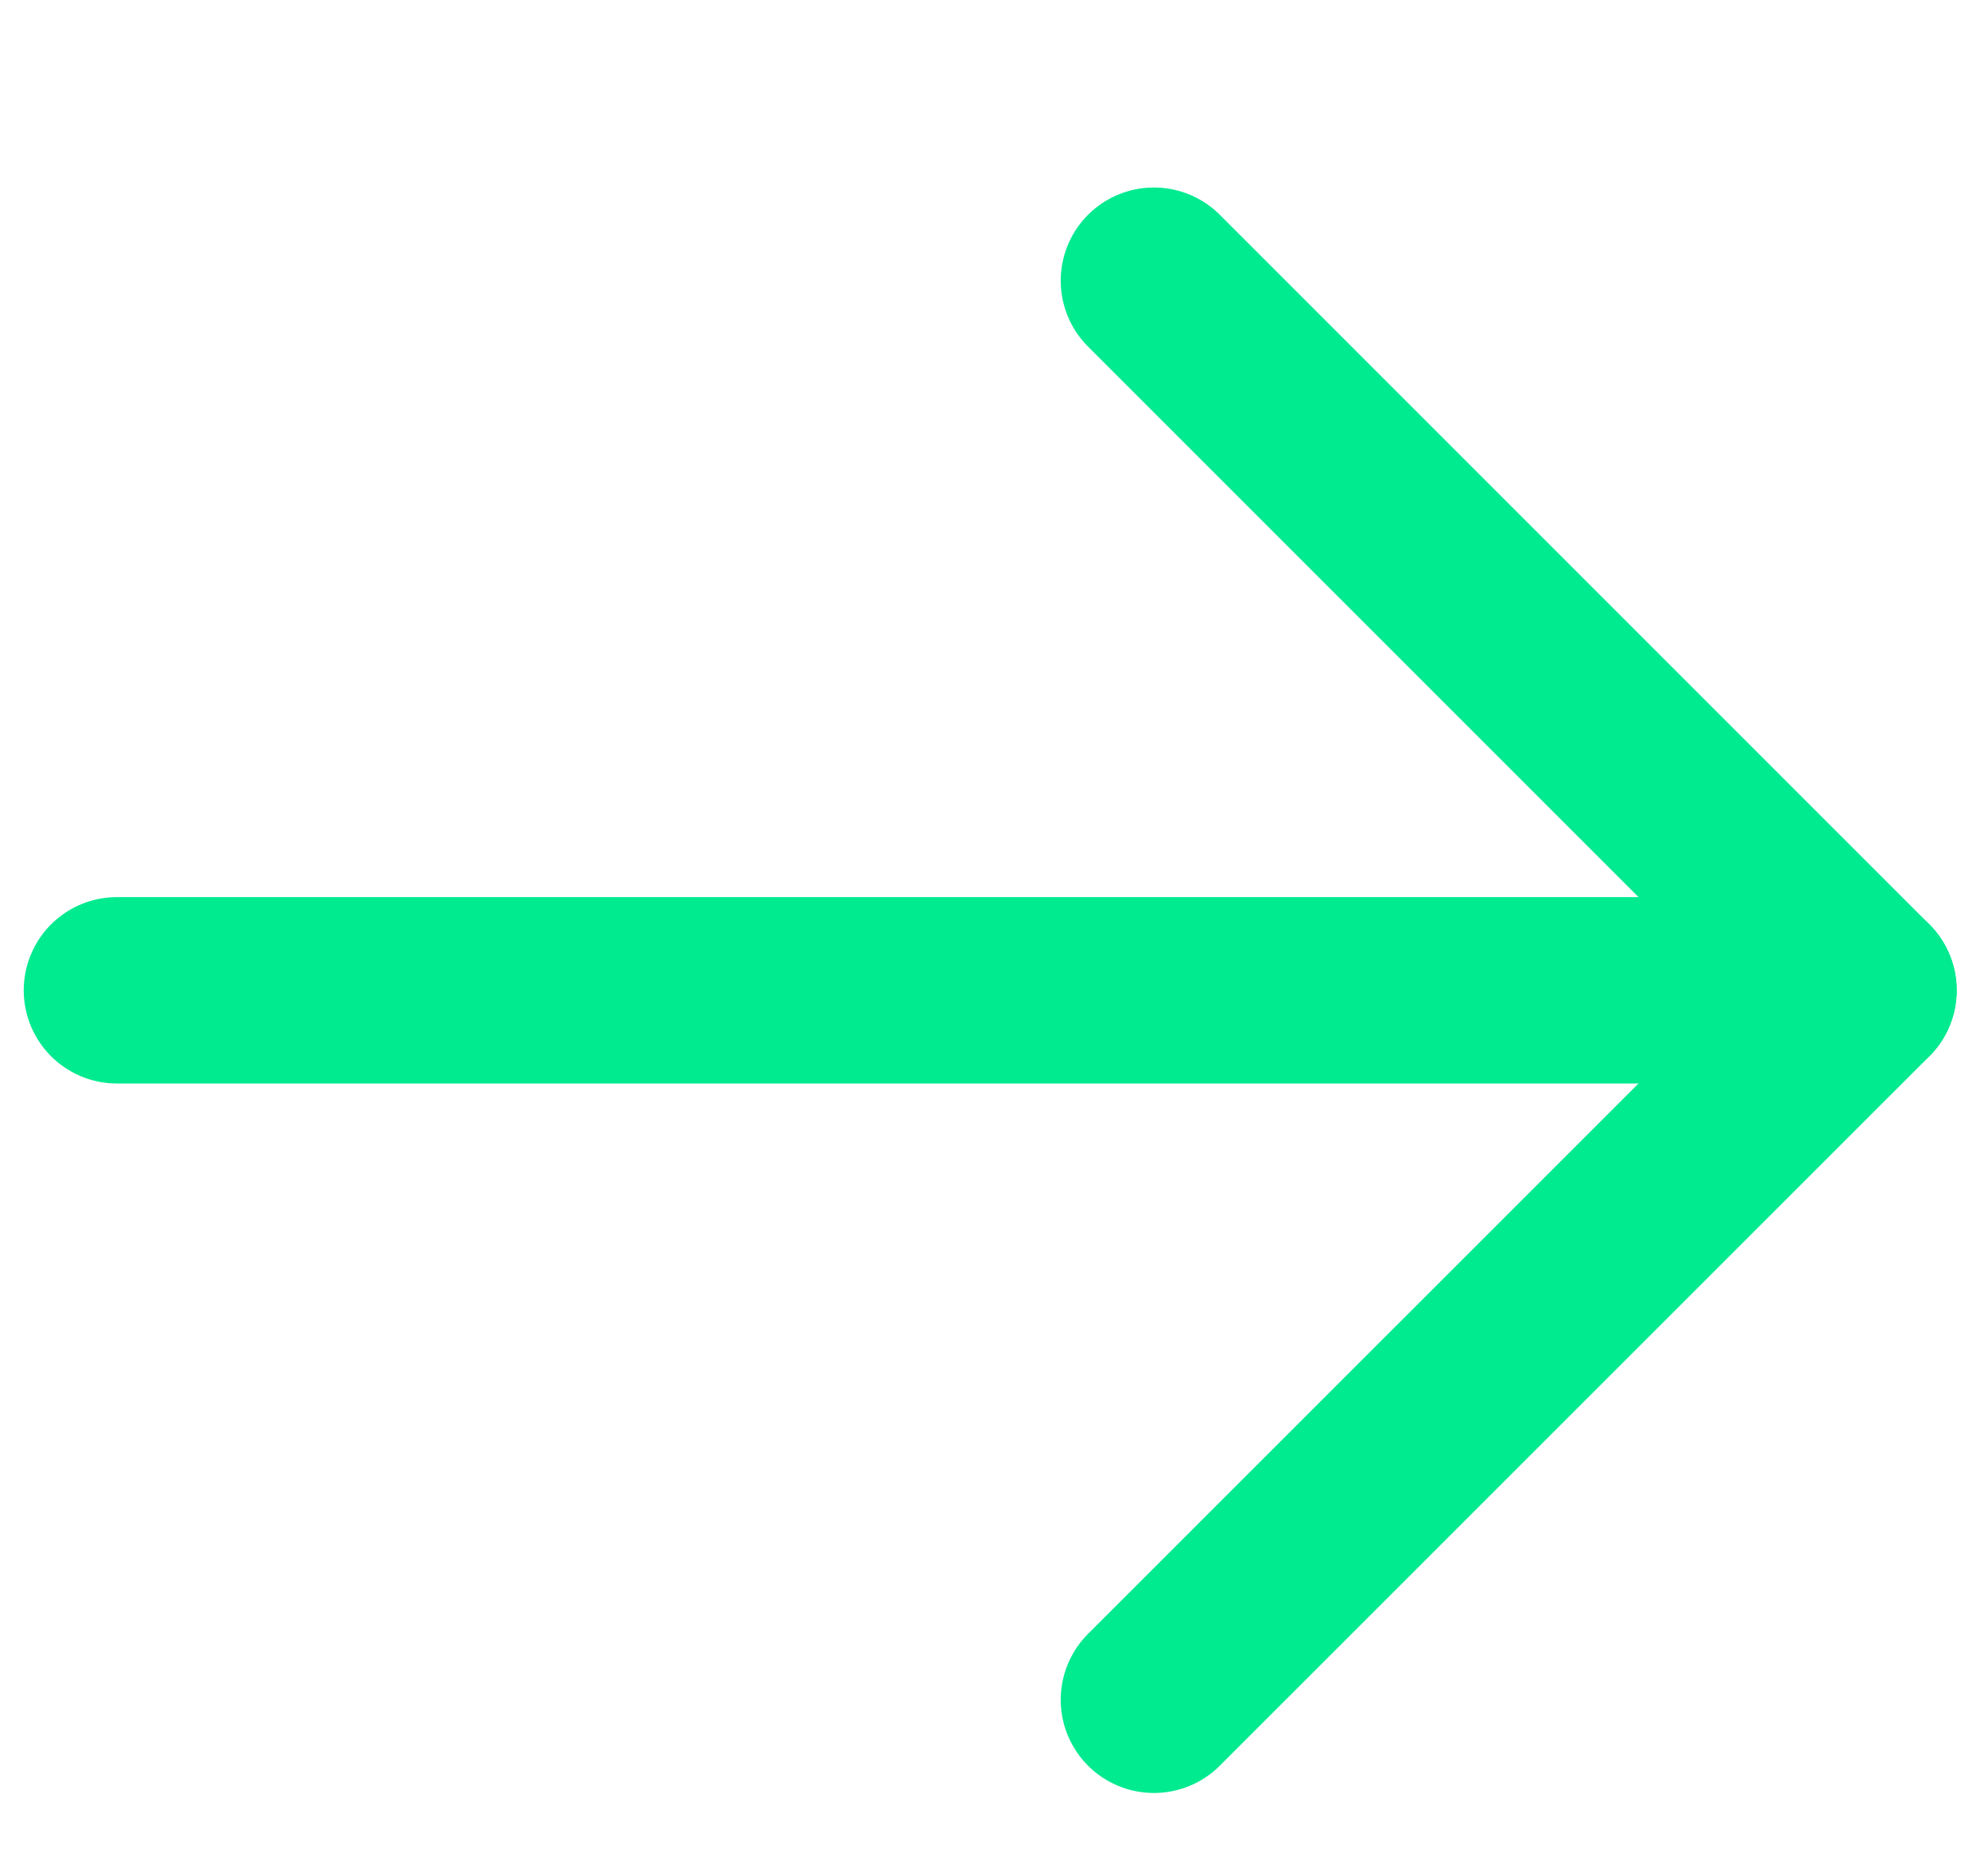
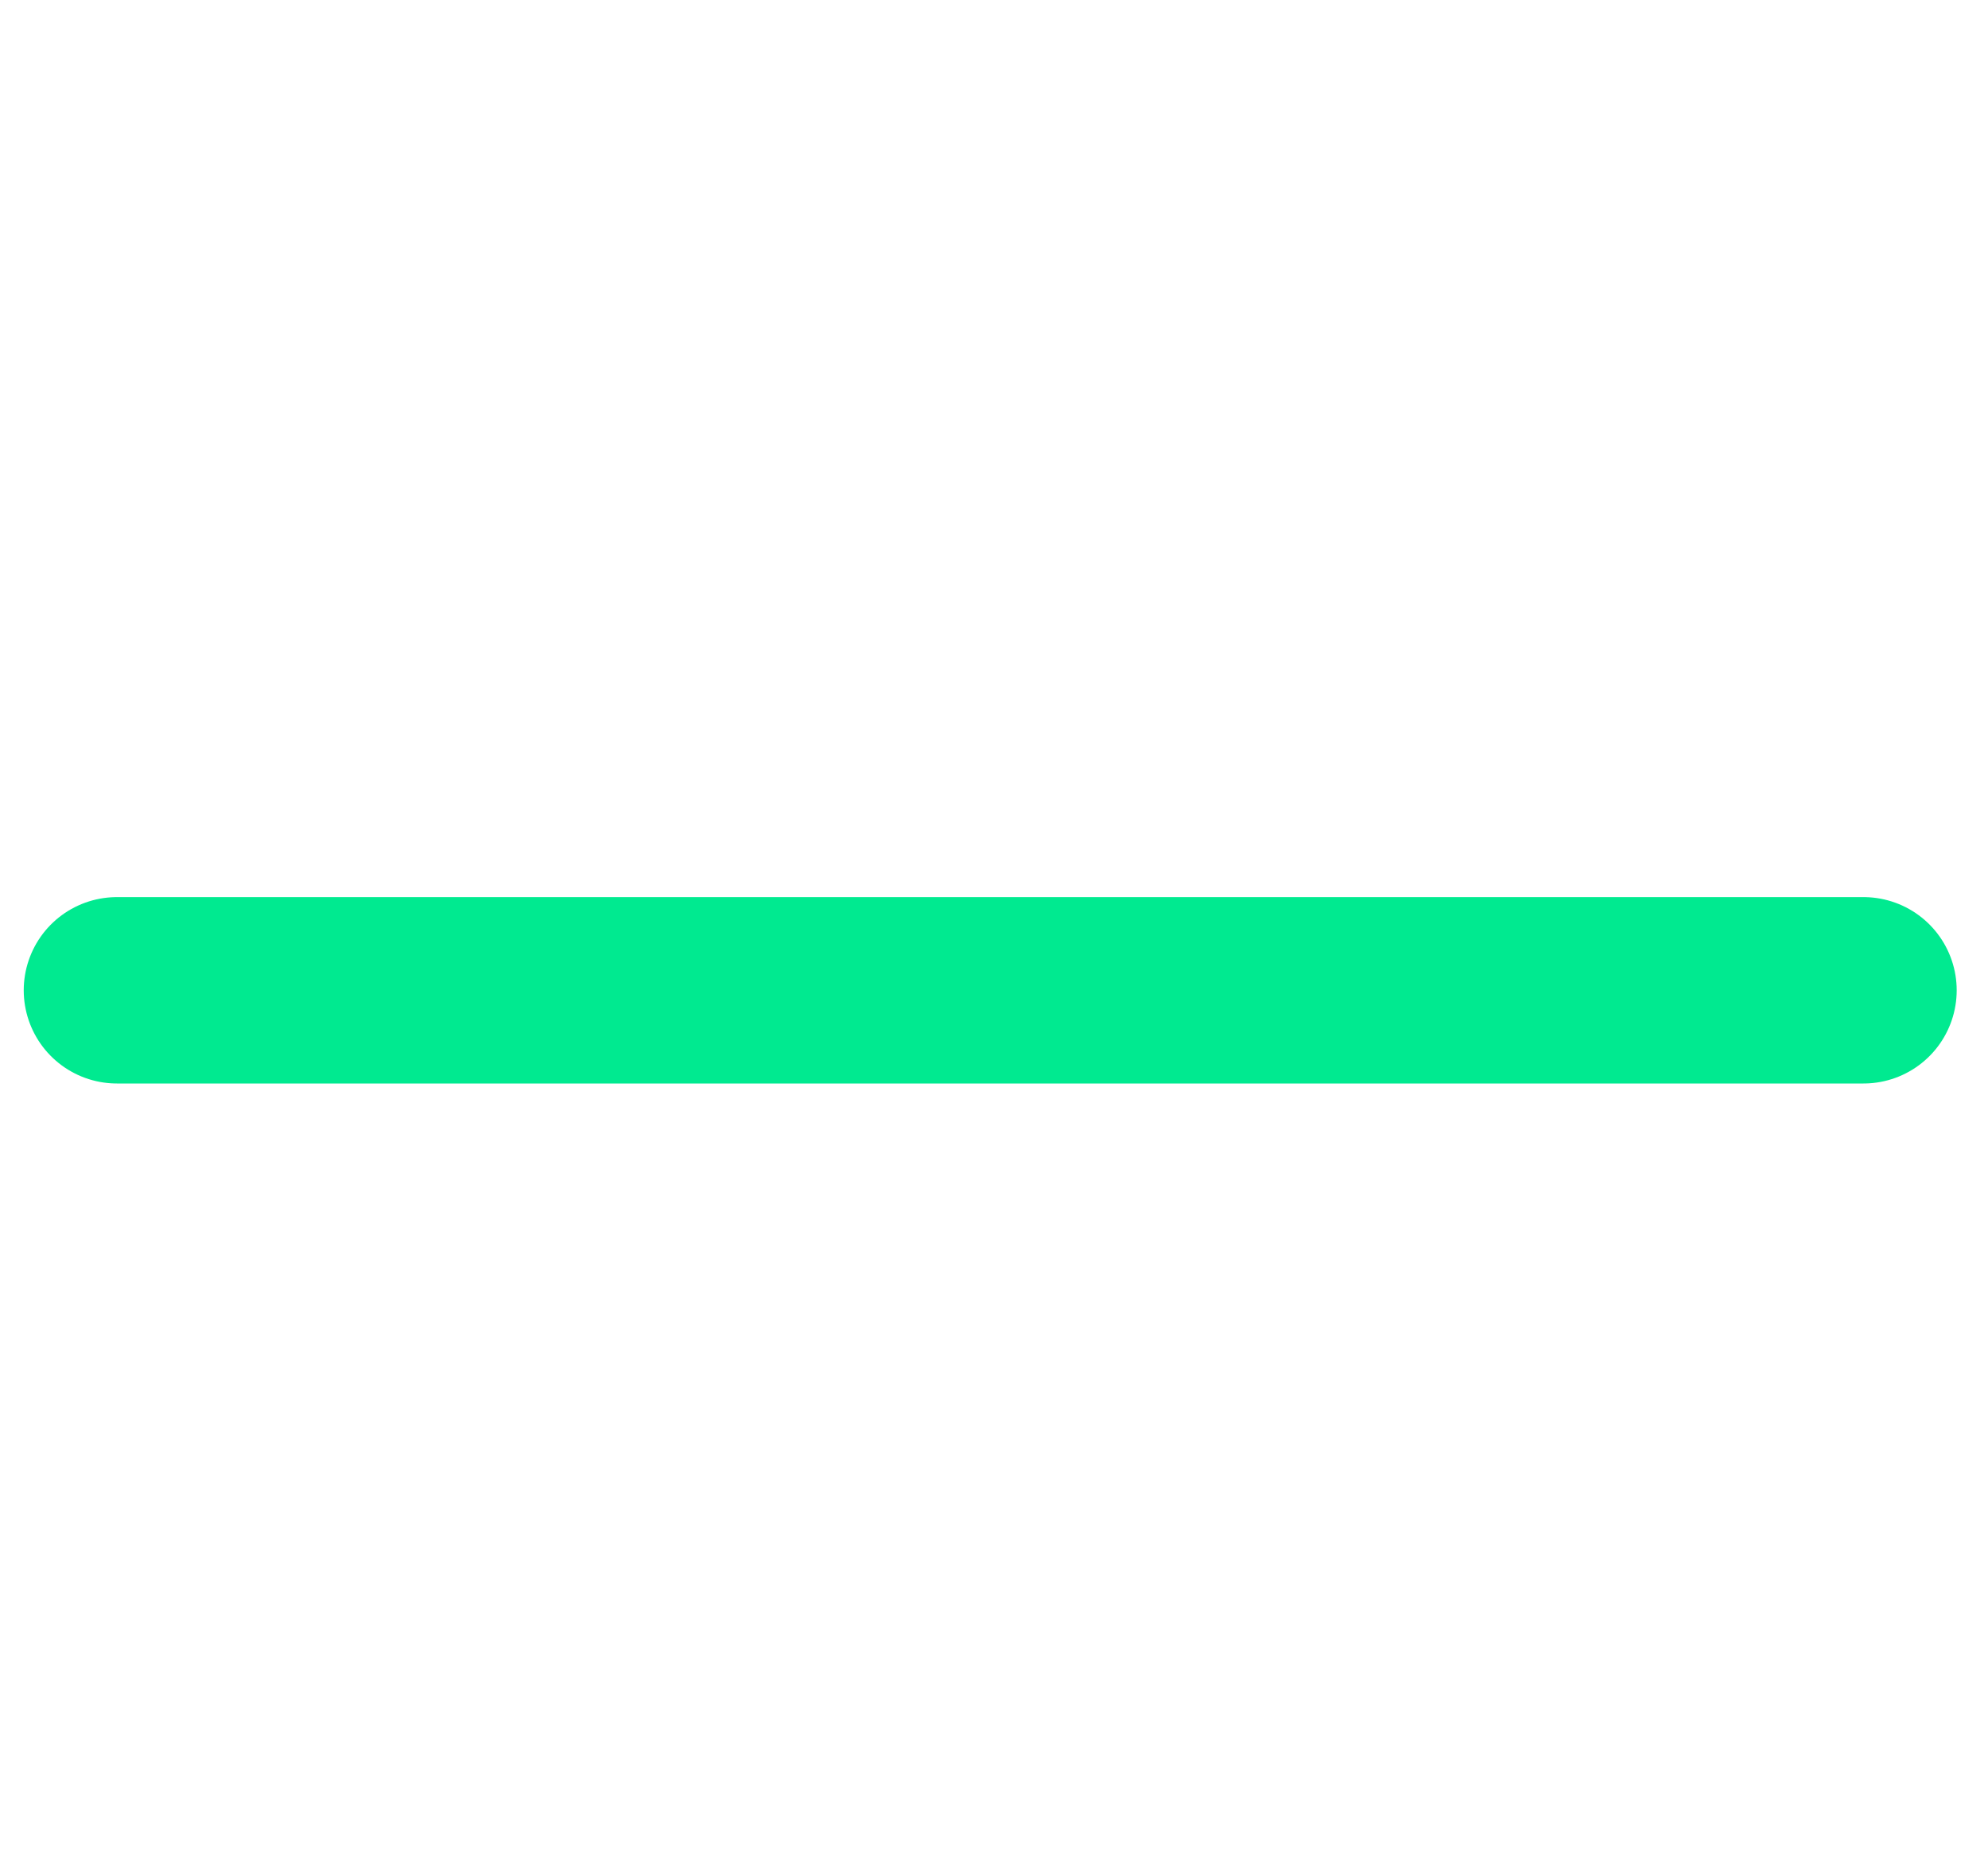
<svg xmlns="http://www.w3.org/2000/svg" width="16" height="15" viewBox="0 0 16 15" fill="none">
  <path d="M0.941 7.97H14.998" stroke="#00EA90" stroke-width="1.5" stroke-linecap="round" stroke-linejoin="round" />
-   <path d="M9.287 2.259L14.998 7.97L9.287 13.68" stroke="#00EA90" stroke-width="1.5" stroke-linecap="round" stroke-linejoin="round" />
</svg>